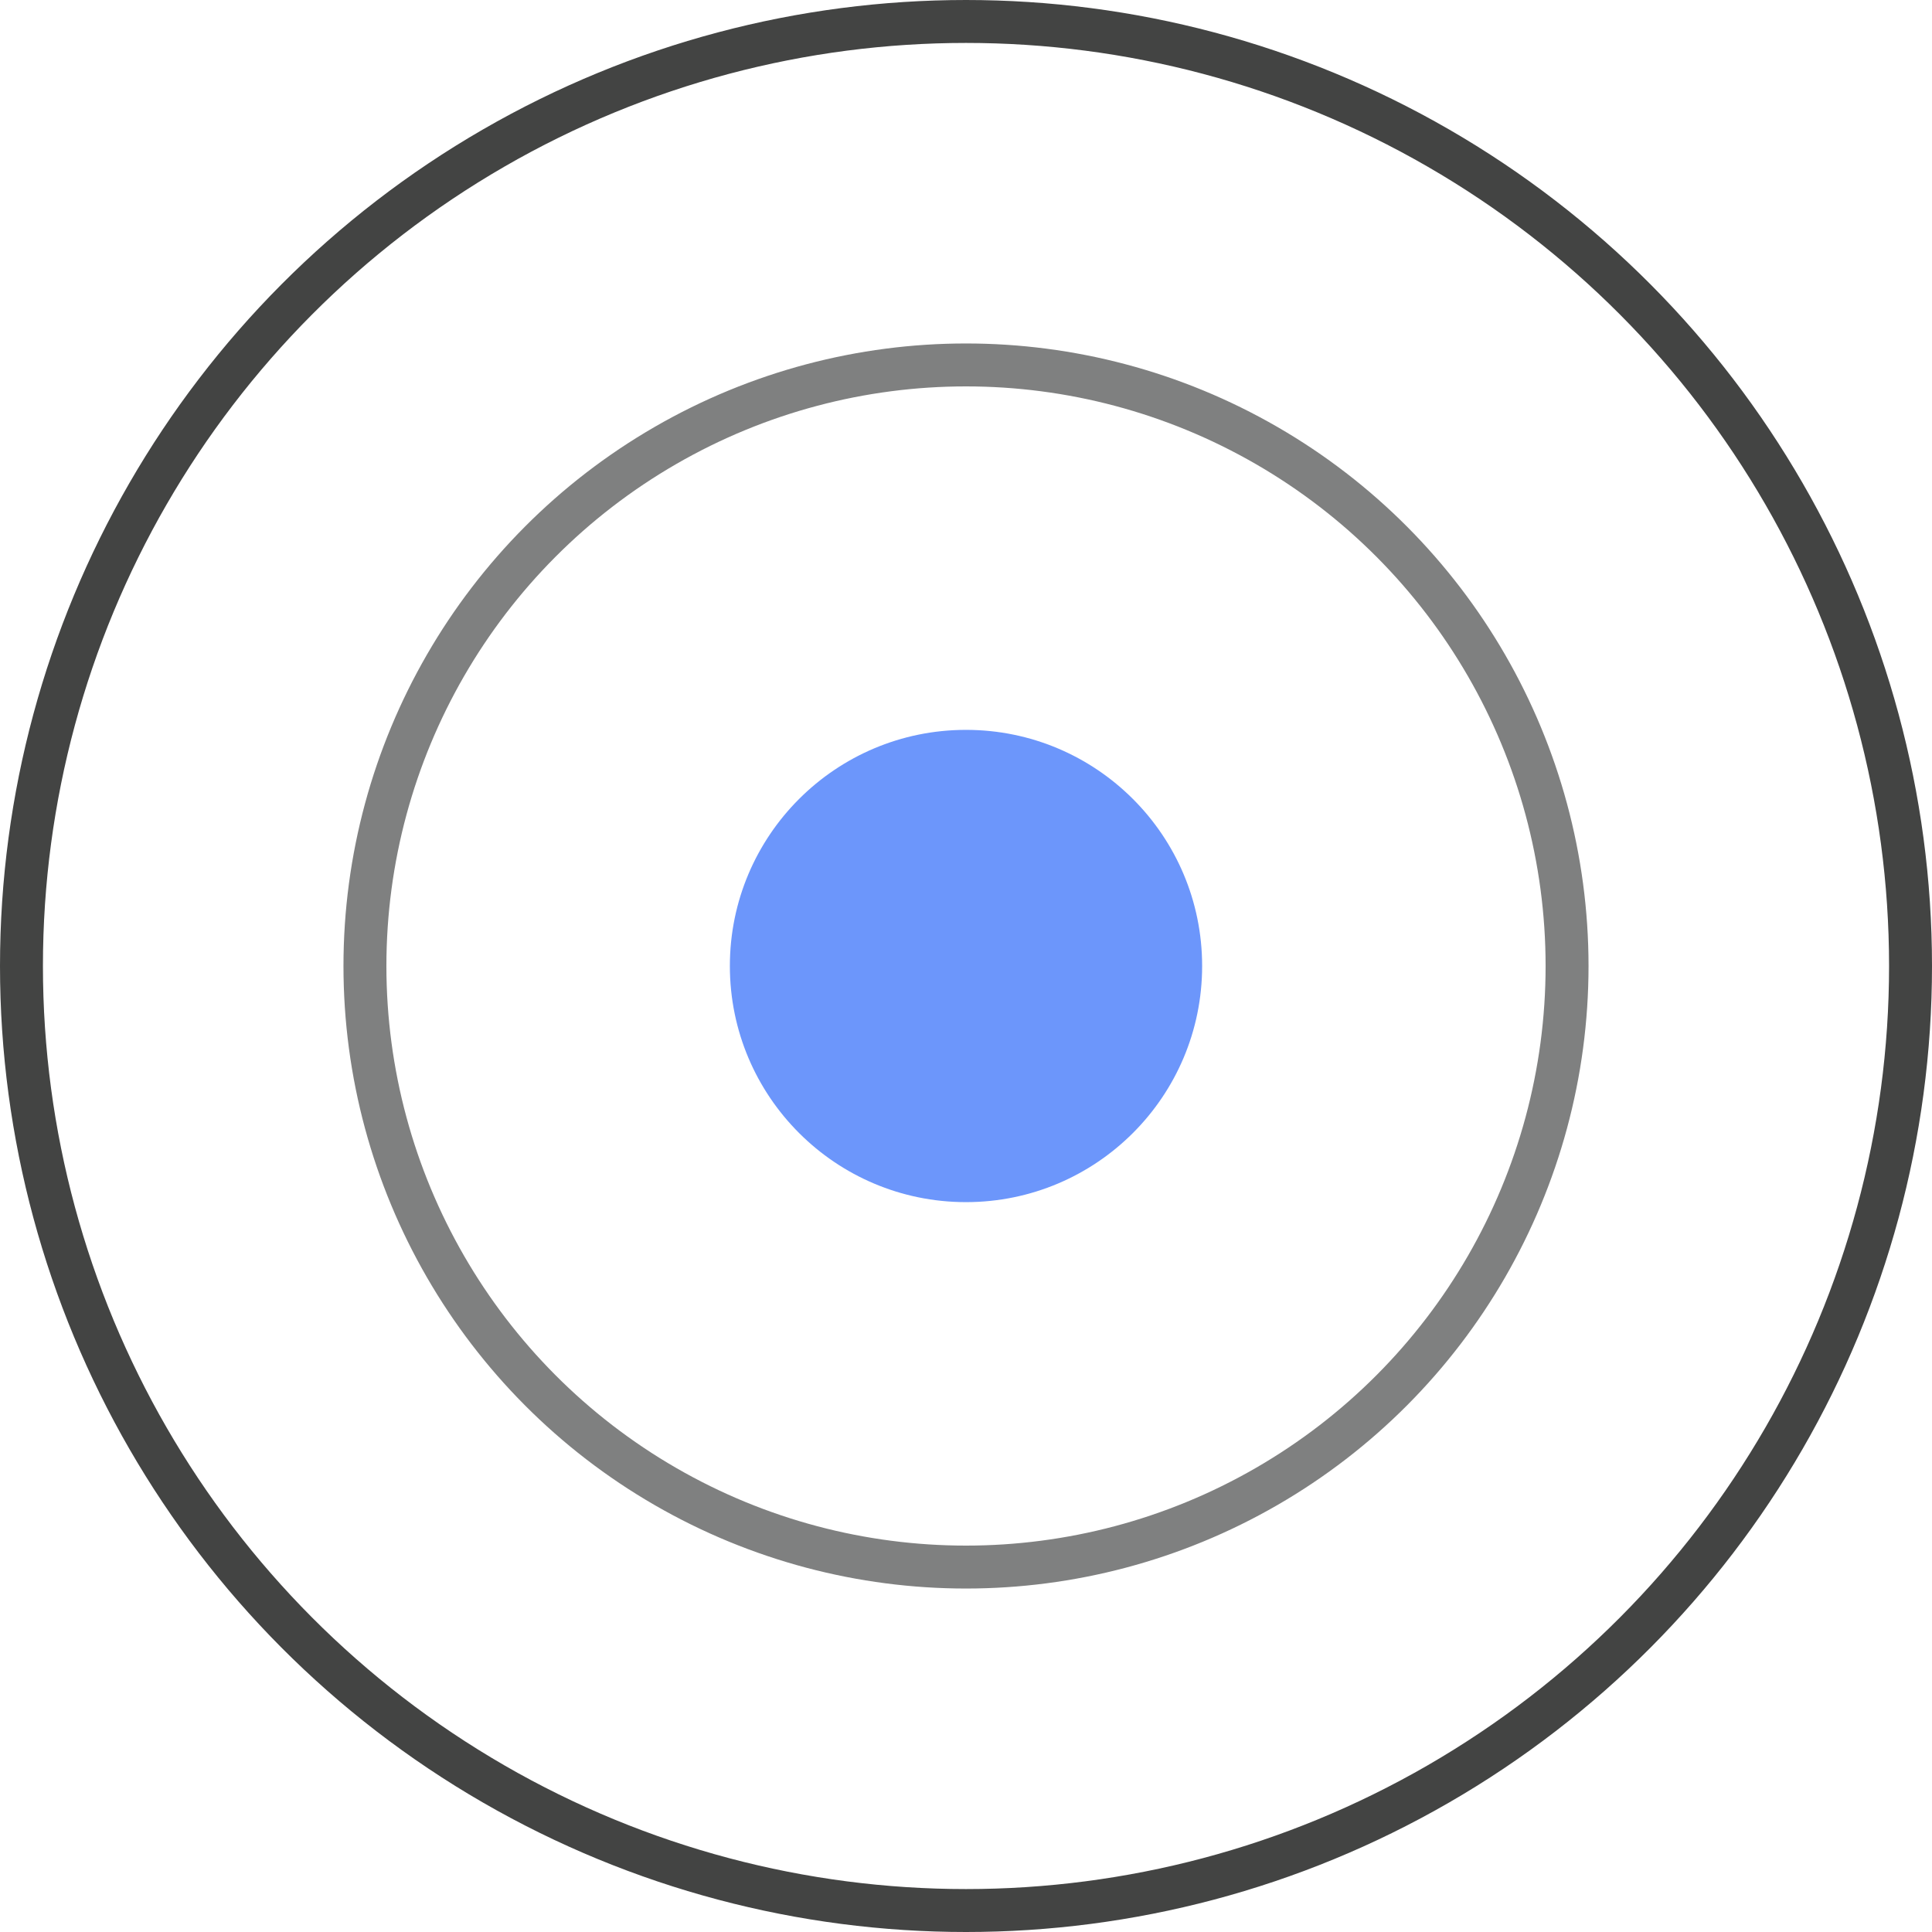
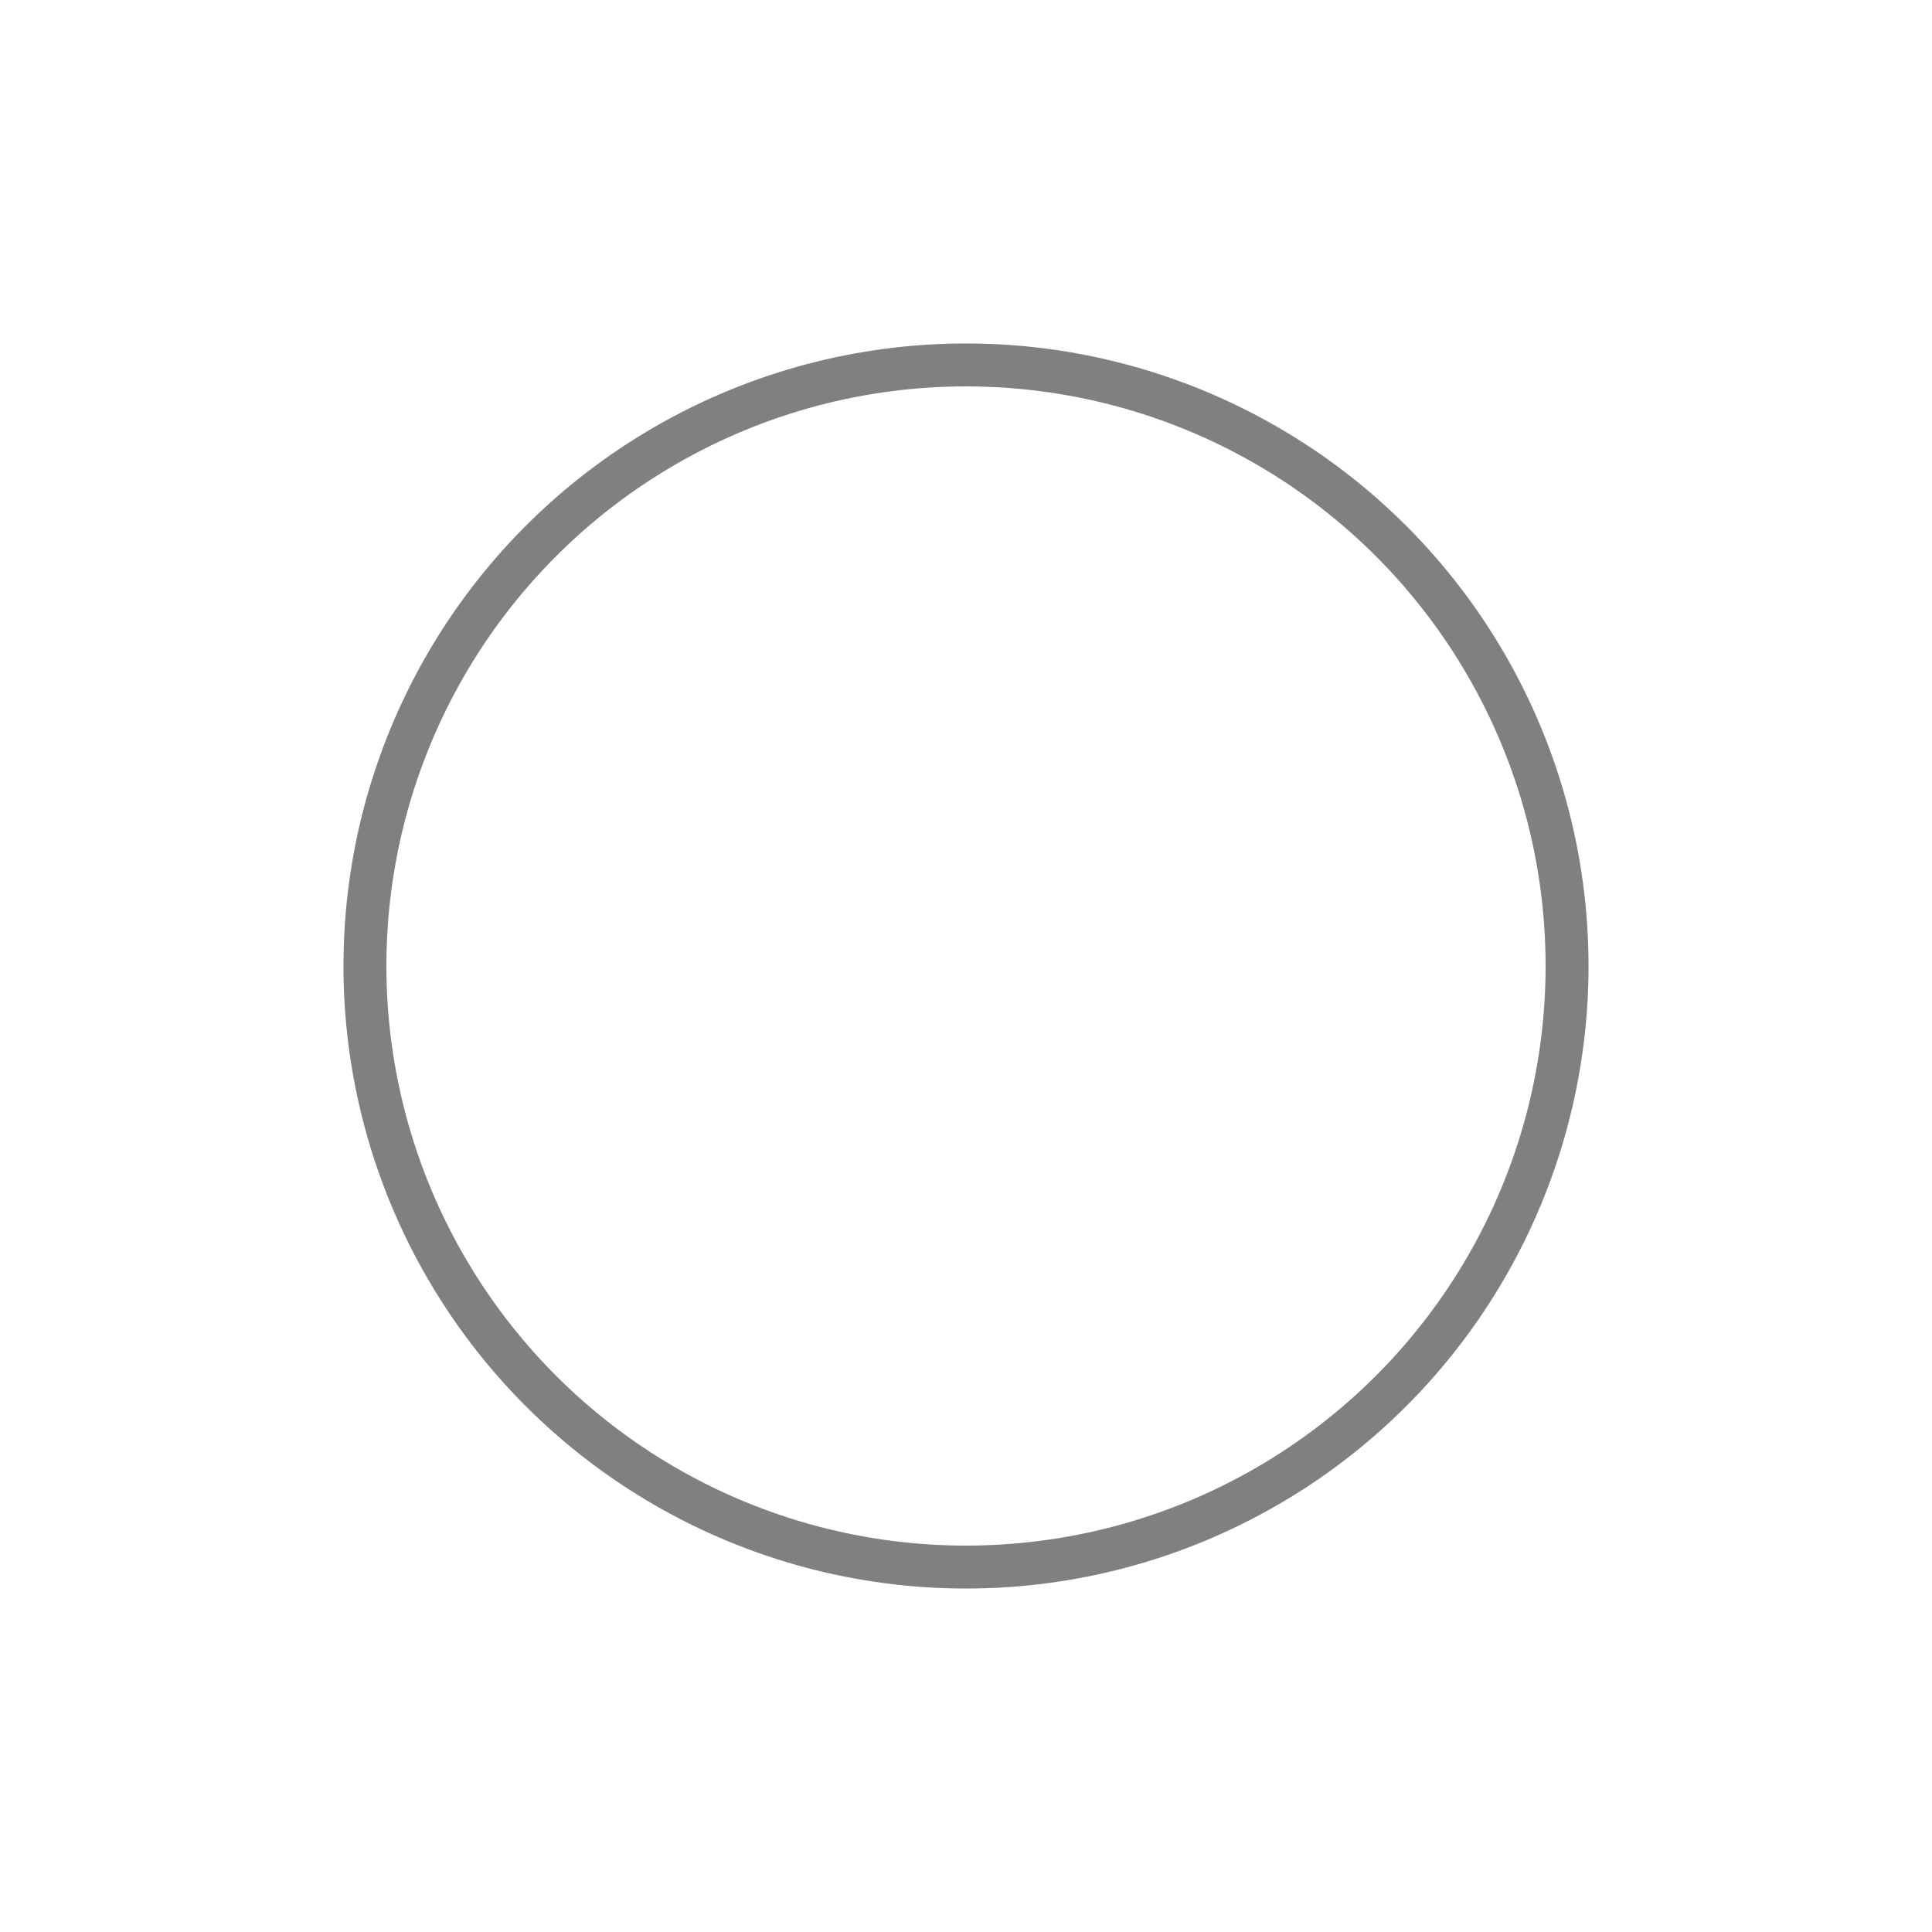
<svg xmlns="http://www.w3.org/2000/svg" width="45" height="45" viewBox="0 0 45 45" fill="none">
-   <circle cx="22.5" cy="22.5" r="5.5" fill="#6C96FB" />
  <circle cx="22.5" cy="22.5" r="14" stroke="#7F8080" />
-   <circle cx="22.5" cy="22.5" r="22" stroke="#434443" />
</svg>